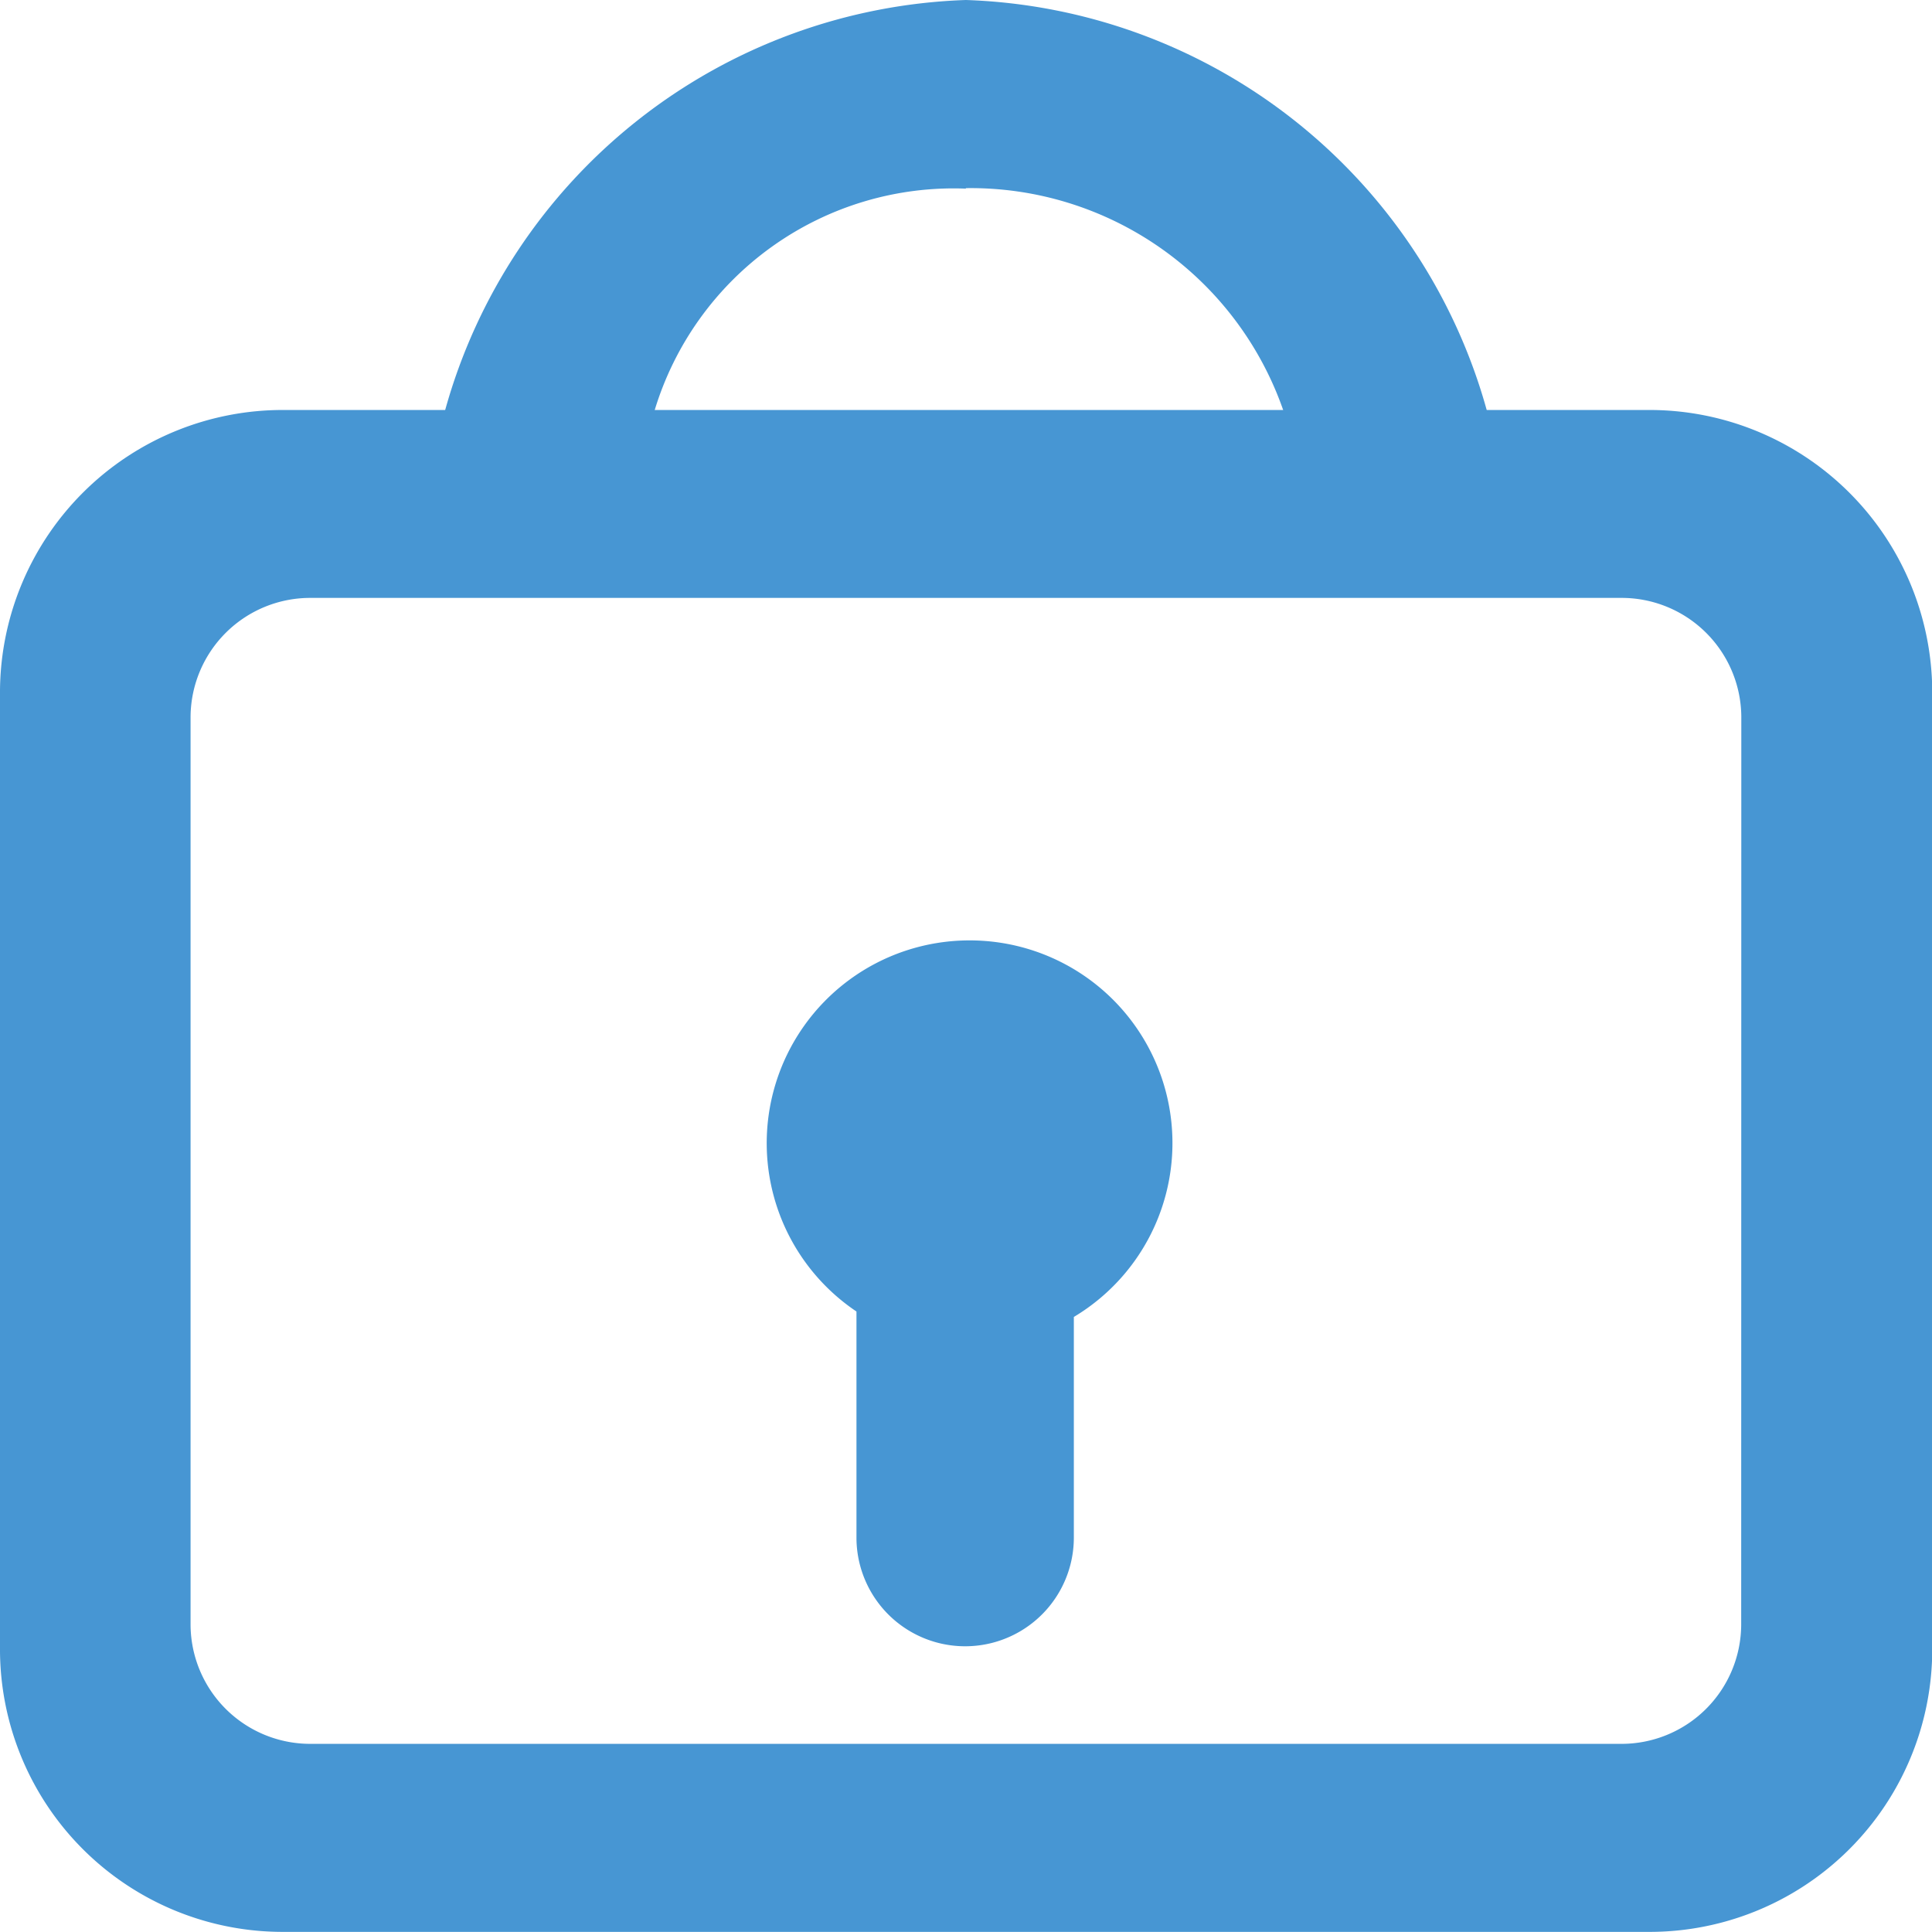
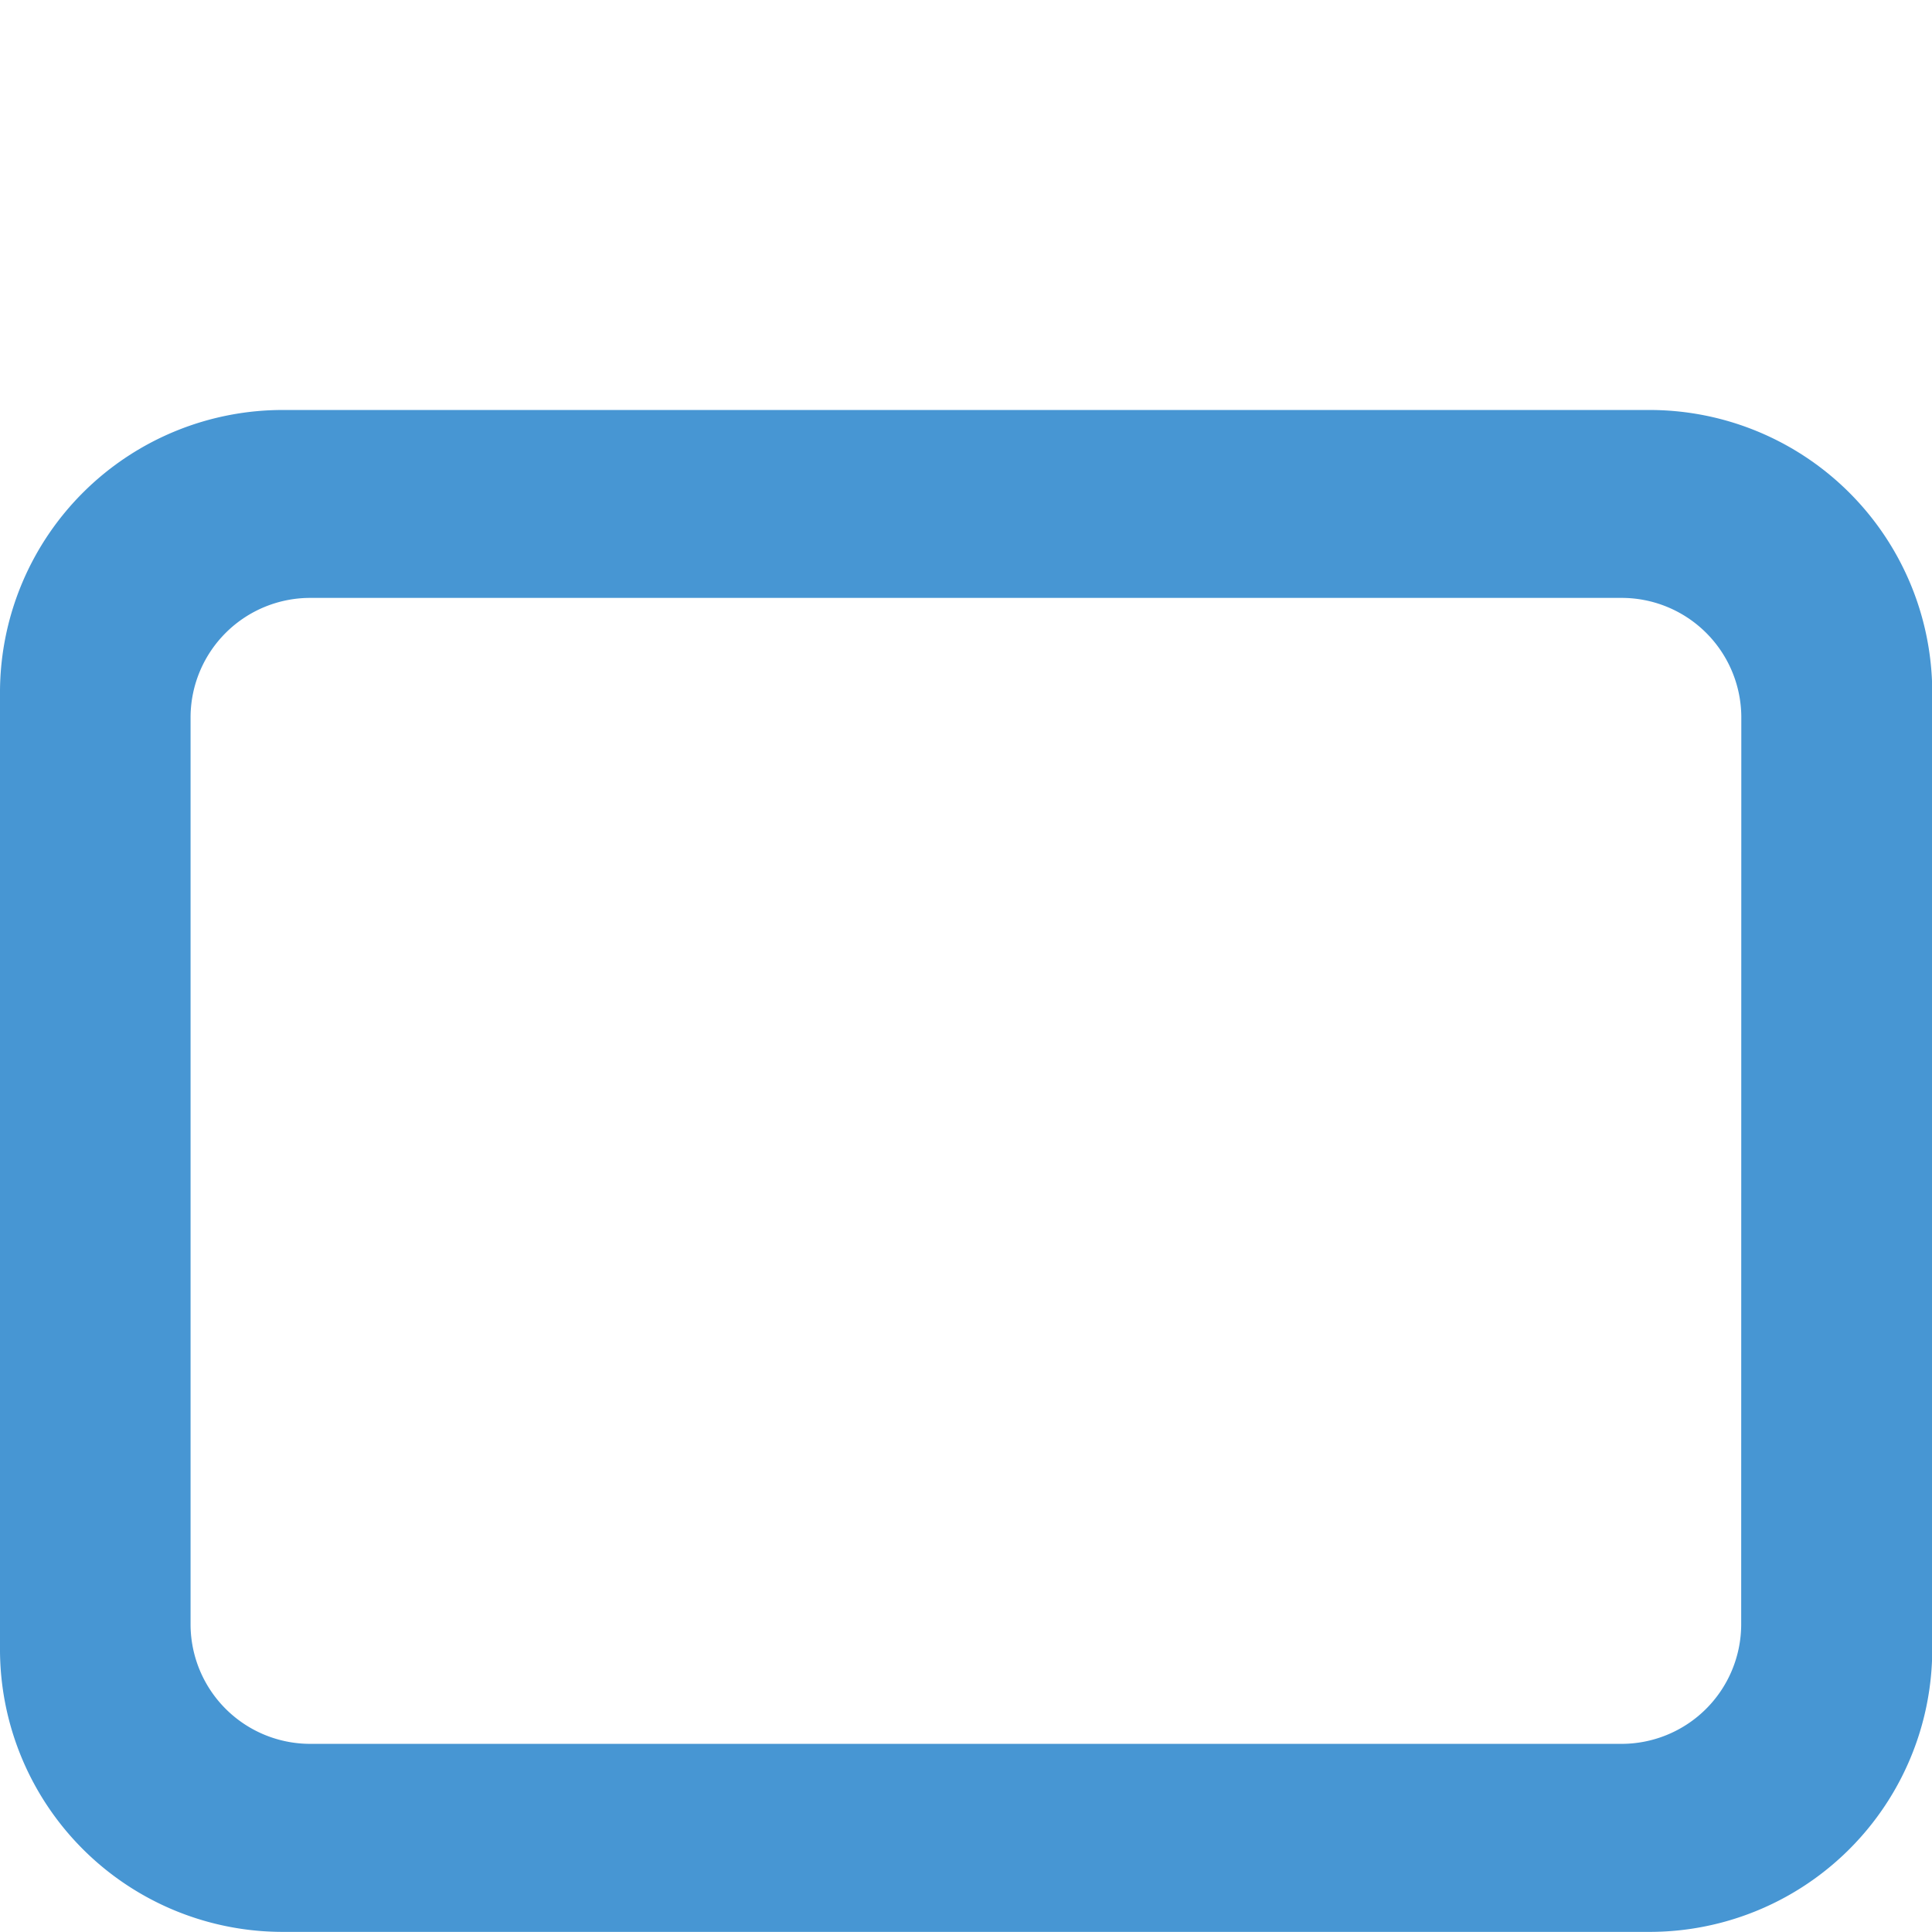
<svg xmlns="http://www.w3.org/2000/svg" id="lock" width="15.998" height="15.998" viewBox="0 0 15.998 15.998">
  <g id="グループ_35139" data-name="グループ 35139">
    <g id="グループ_35141" data-name="グループ 35141">
-       <path id="パス_112496" data-name="パス 112496" d="M24.522,28.512a1.679,1.679,0,0,0-.936,3.073v1.872a.9.9,0,0,0,1.8,0V31.63a1.678,1.678,0,0,0-.861-3.118" transform="translate(-16.494 -20.725)" fill="#4796d3" />
-       <path id="パス_112497" data-name="パス 112497" d="M16.619,1.558A2.741,2.741,0,0,1,19.248,3.4h1.685A4.638,4.638,0,0,0,16.619,0a4.638,4.638,0,0,0-4.313,3.4h1.735a2.587,2.587,0,0,1,2.578-1.838" transform="translate(-8.621)" fill="#4796d3" />
      <path id="パス_112498" data-name="パス 112498" d="M13.639,11.338H2.358A2.341,2.341,0,0,0,0,13.66v7.958A2.341,2.341,0,0,0,2.358,23.94H13.639A2.341,2.341,0,0,0,16,21.618V13.66a2.341,2.341,0,0,0-2.358-2.322M14.418,21.4a.991.991,0,0,1-1,.983H2.578a.991.991,0,0,1-1-.983V13.877a.991.991,0,0,1,1-.983H13.419a.991.991,0,0,1,1,.983Z" transform="translate(0 -7.943)" fill="#4796d3" />
    </g>
  </g>
</svg>